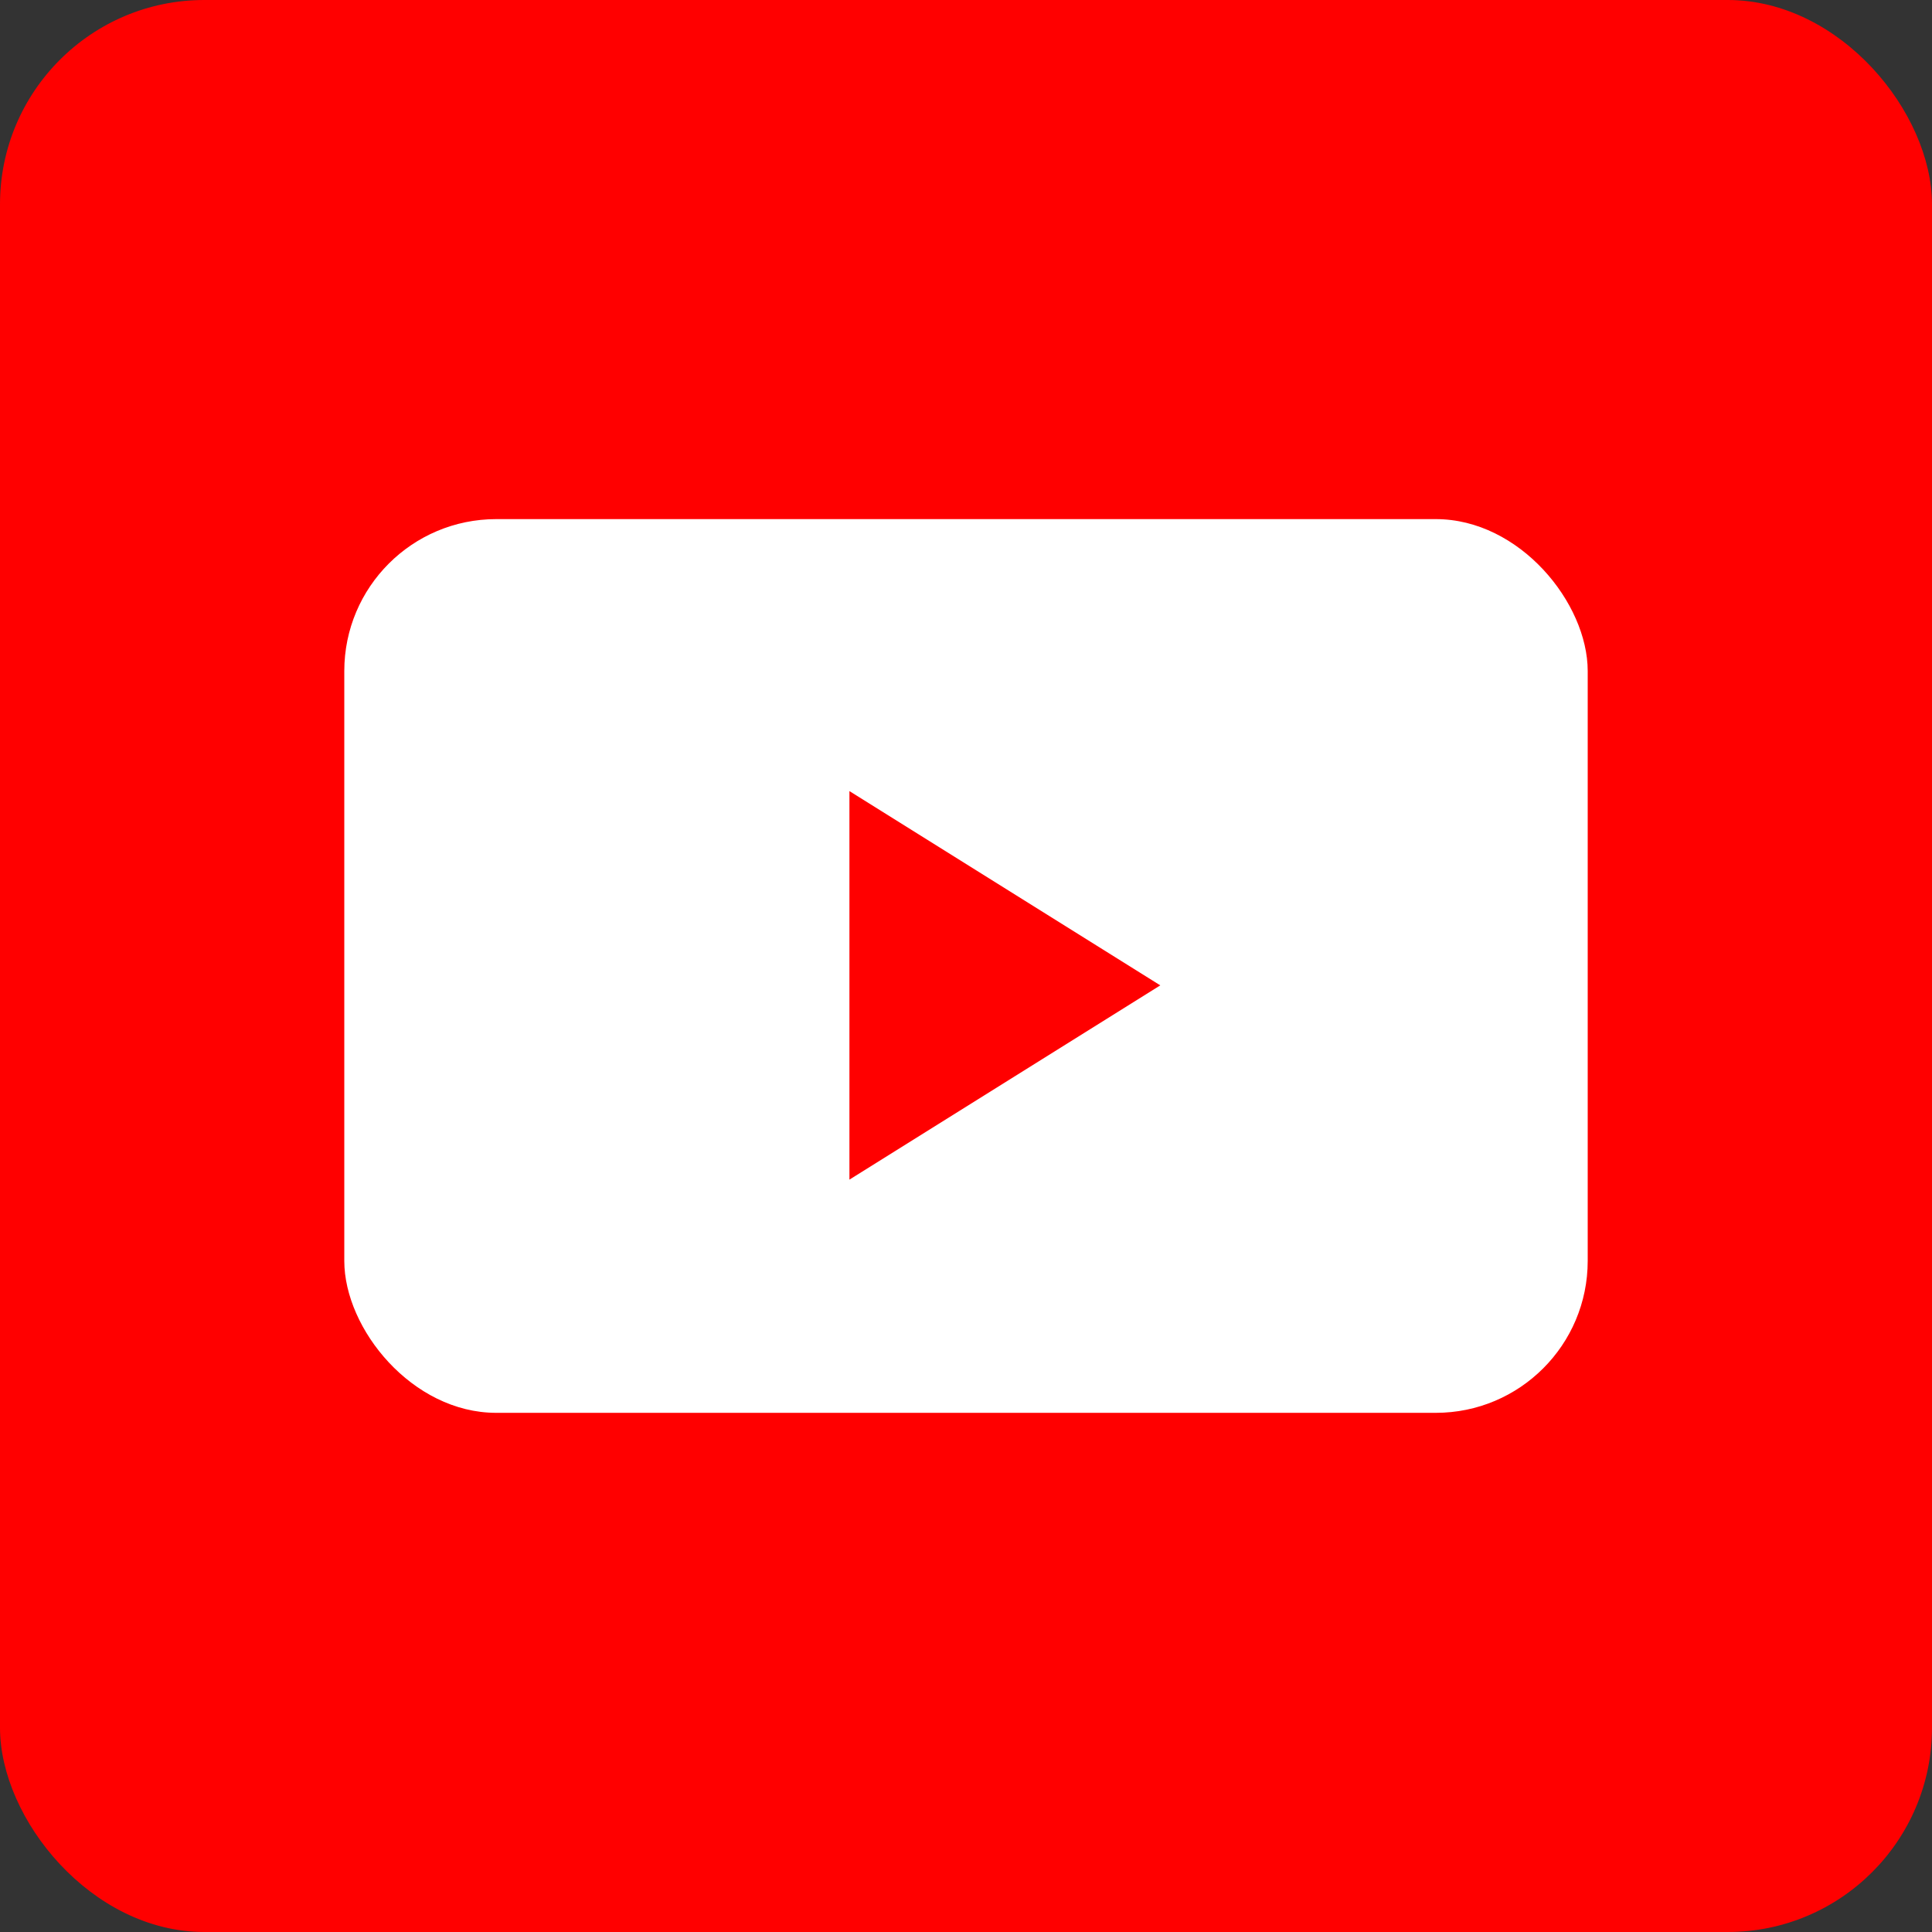
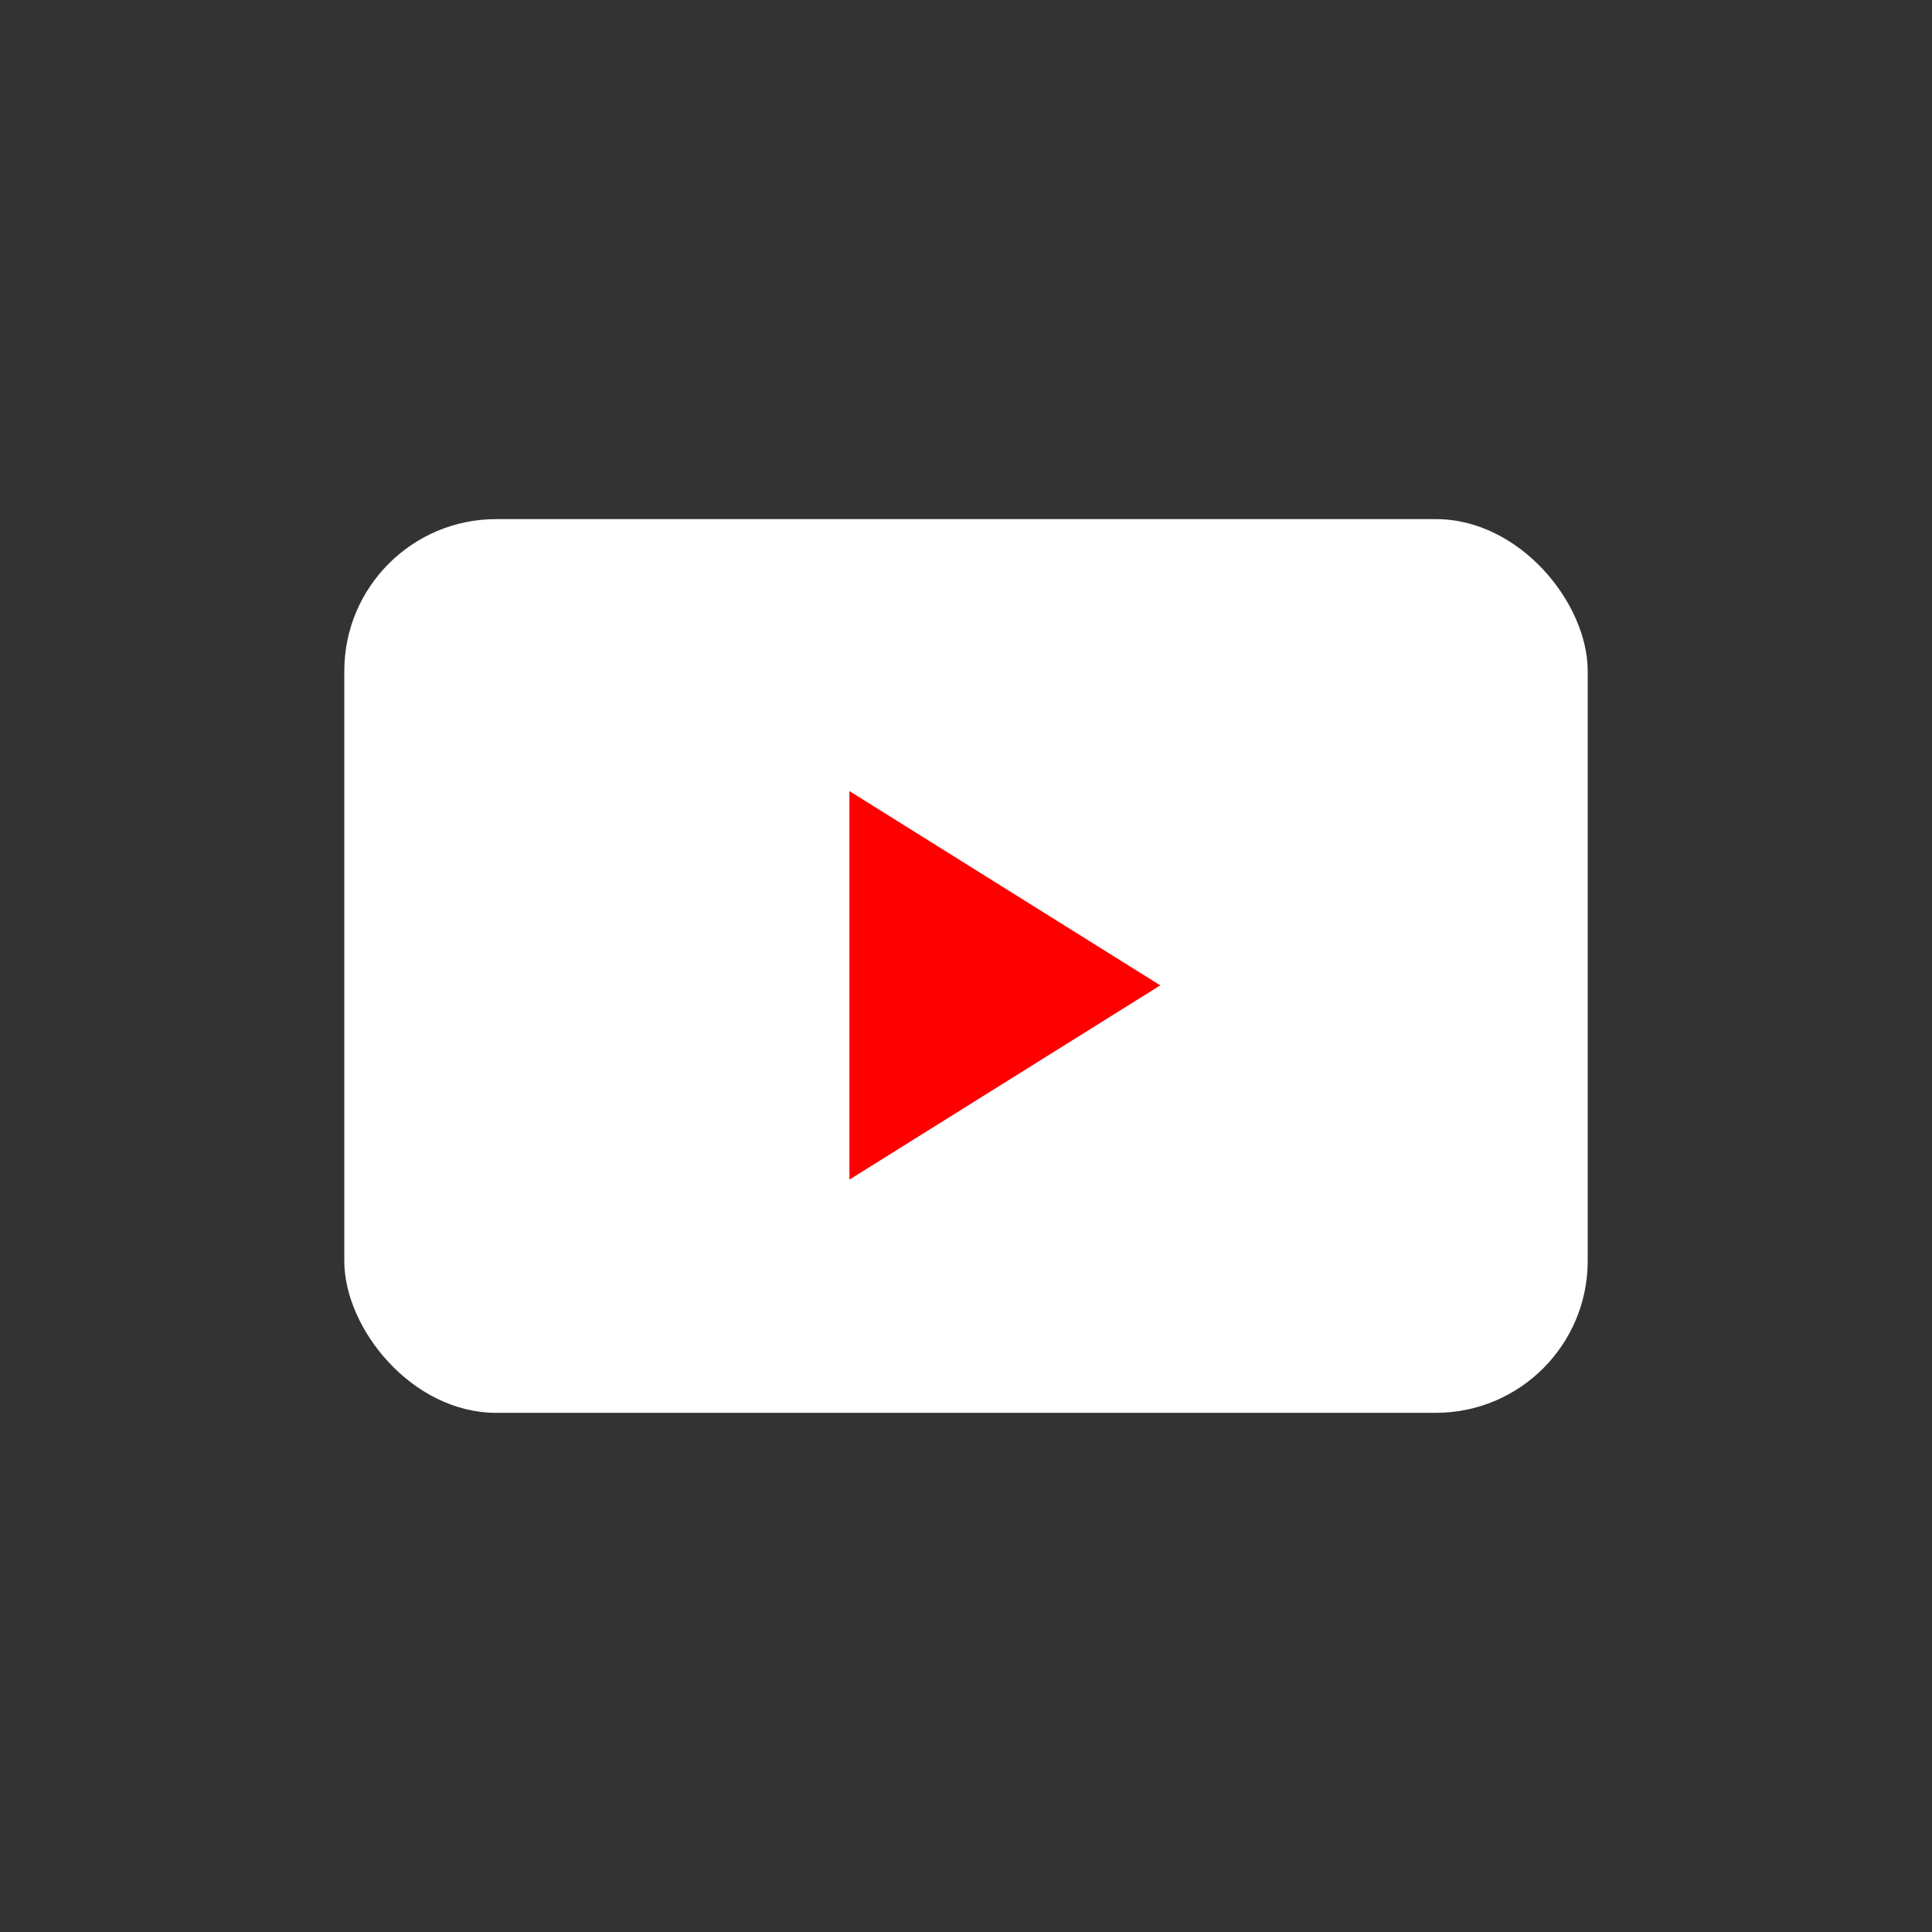
<svg xmlns="http://www.w3.org/2000/svg" id="_レイヤー_2" data-name="レイヤー 2" viewBox="0 0 378.61 378.61">
  <rect x="0" y="0" width="378.61" height="378.61" fill="#333333" stroke="none" />
  <defs>
    <style>
      .cls-1 {
        fill-rule: evenodd;
      }

      .cls-1, .cls-2 {
        fill: red;
      }

      .cls-1, .cls-2, .cls-3 {
        stroke-width: 0px;
      }

      .cls-3 {
        fill: #fff;
      }
    </style>
  </defs>
  <g id="_レイヤー_1-2" data-name="レイヤー 1">
    <g>
      <g>
-         <rect class="cls-2" width="378.61" height="378.61" rx="40.04" ry="40.04" />
        <rect class="cls-3" x="67.47" y="101.73" width="243.67" height="175.14" rx="29.77" ry="29.77" />
      </g>
-       <path class="cls-1" d="m166.46,231.18v-76.15l60.92,38.07-60.92,38.07Z" />
+       <path class="cls-1" d="m166.46,231.18v-76.15l60.92,38.07-60.92,38.07" />
    </g>
  </g>
</svg>